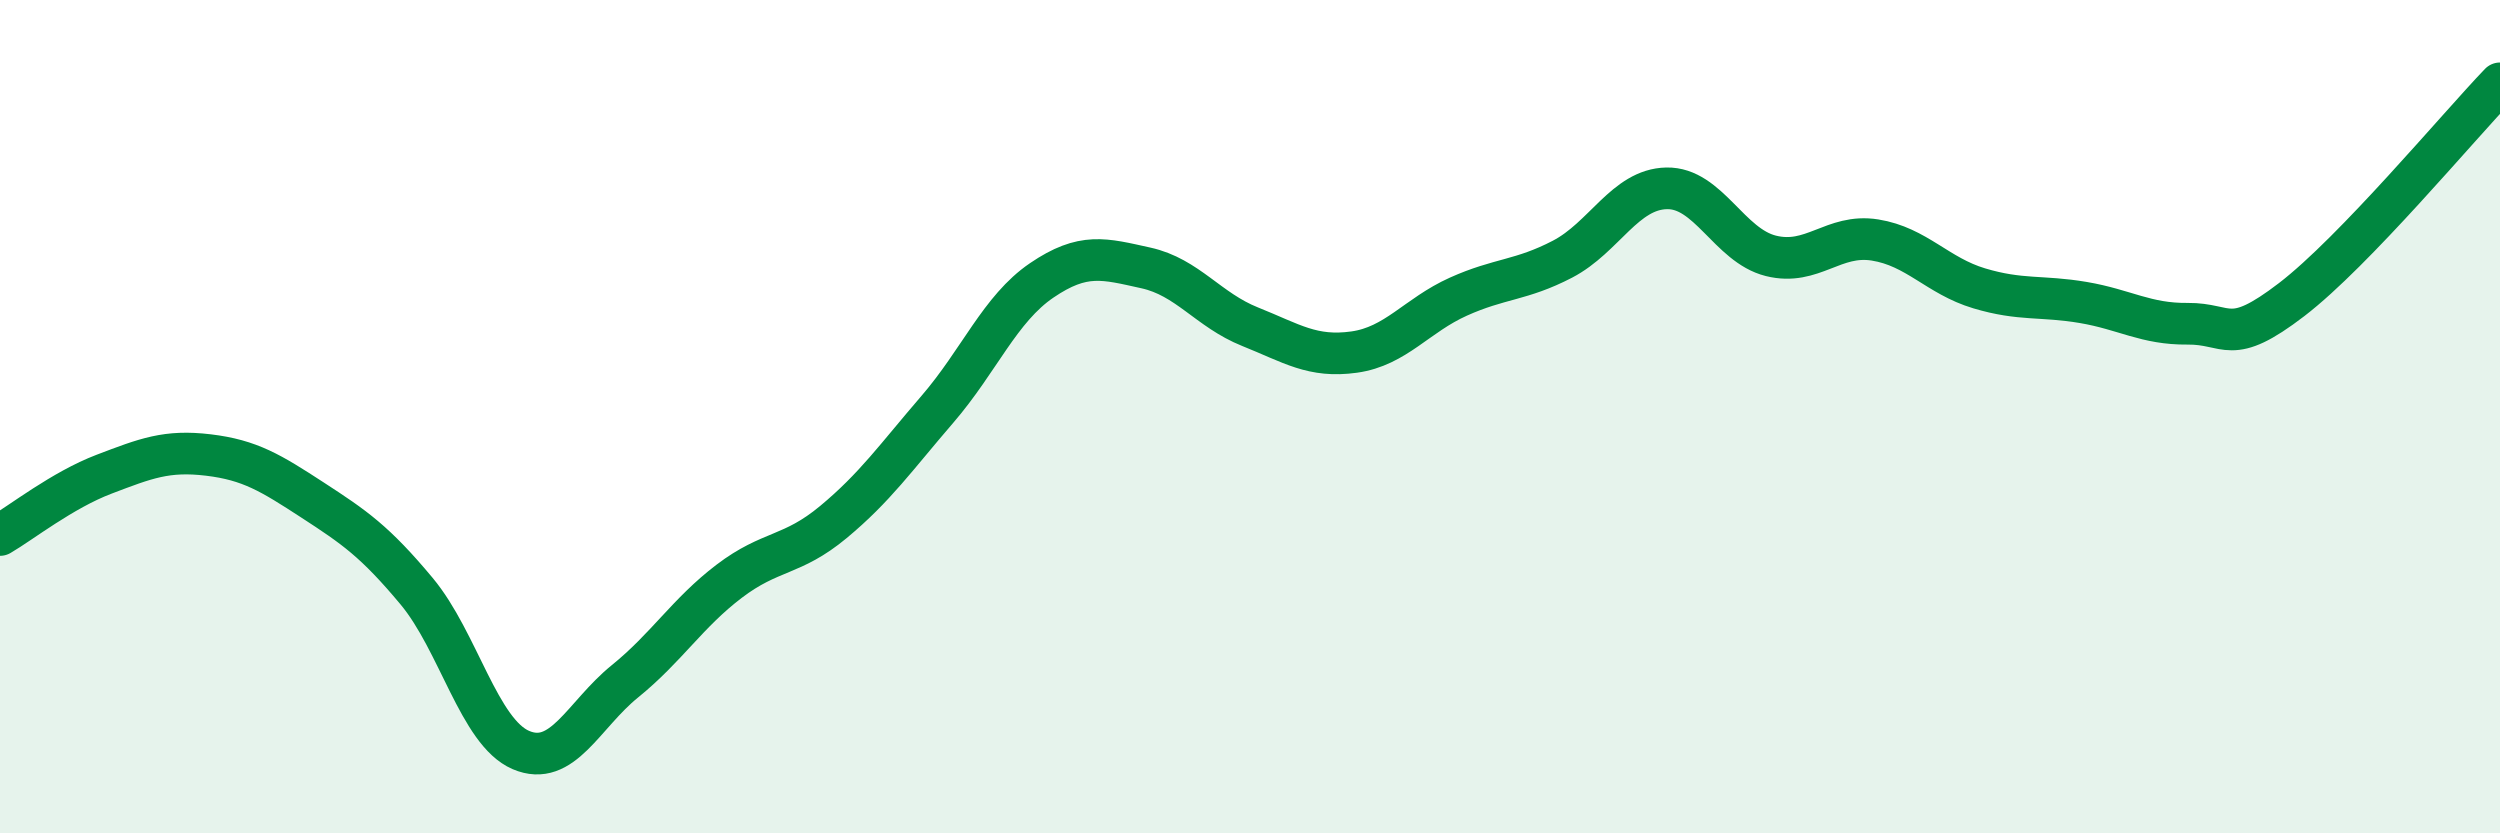
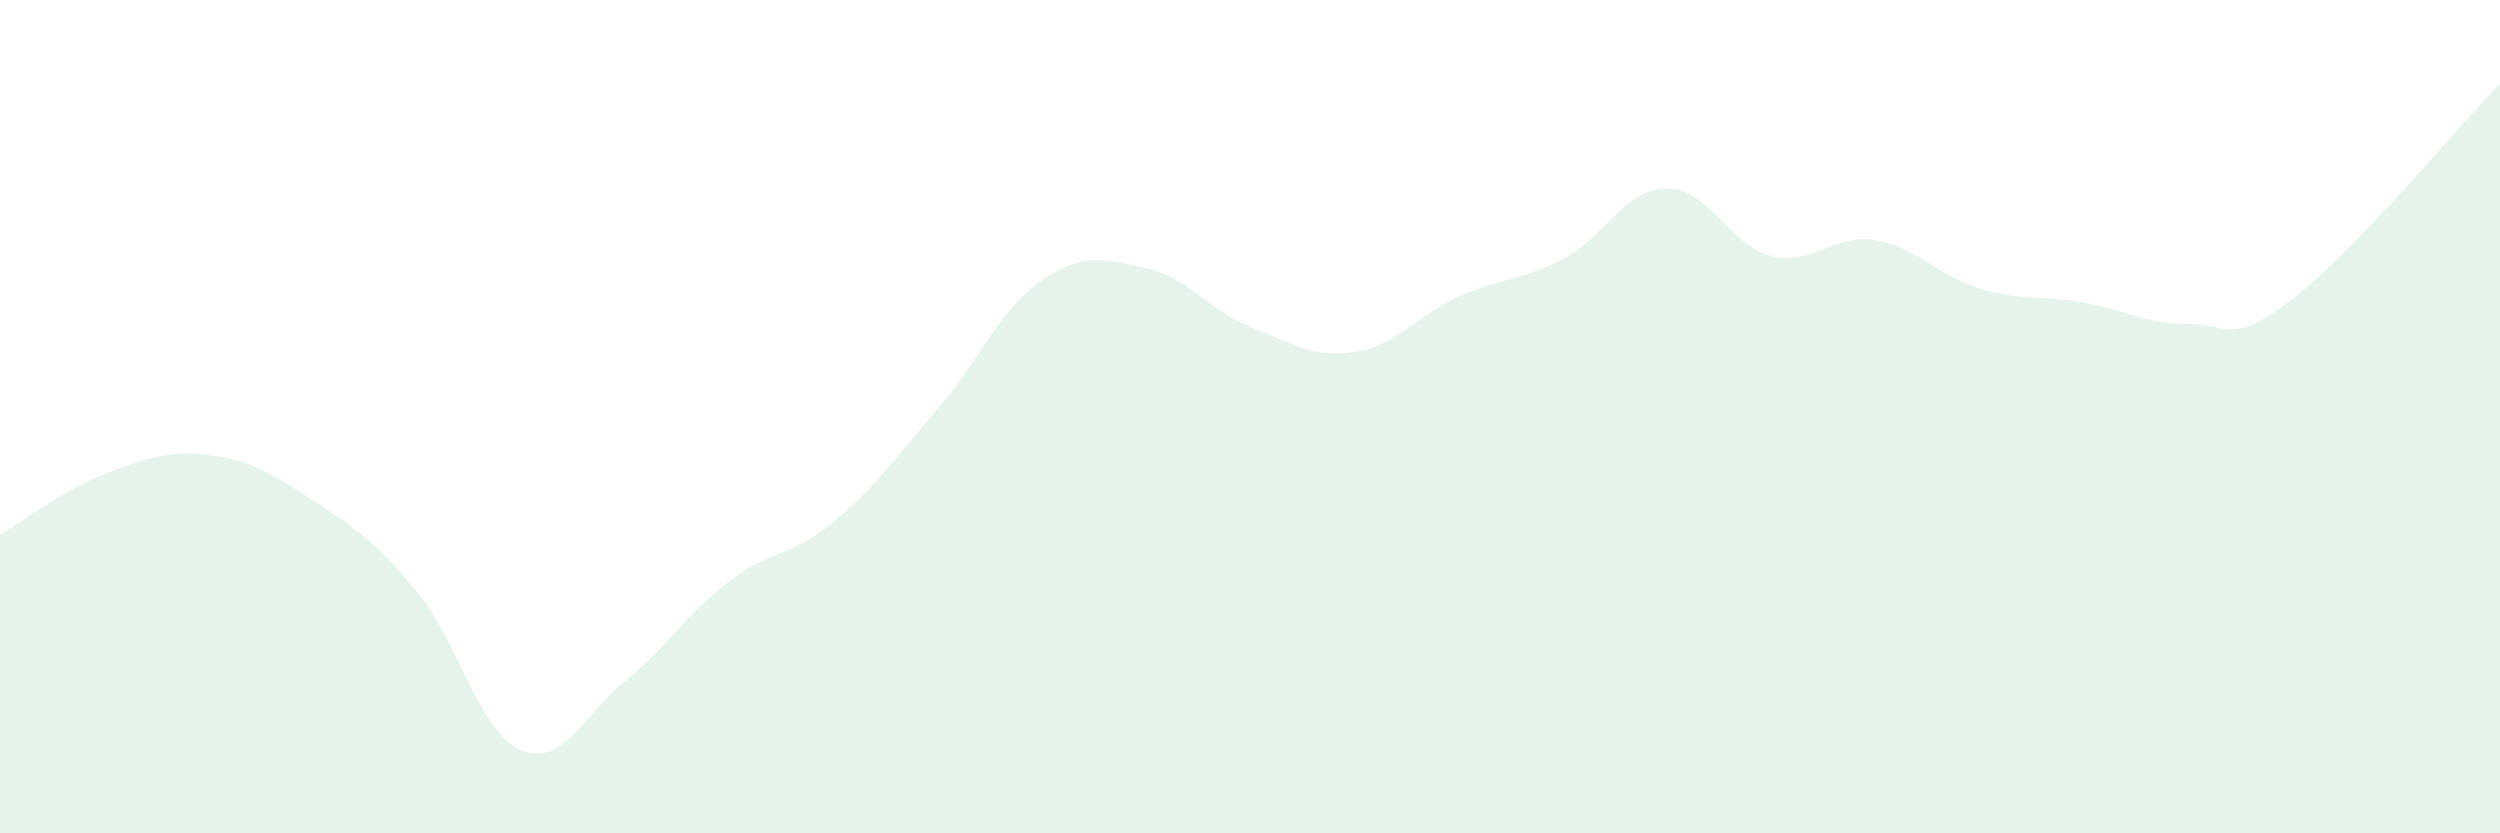
<svg xmlns="http://www.w3.org/2000/svg" width="60" height="20" viewBox="0 0 60 20">
  <path d="M 0,12.84 C 0.5,12.55 1.5,11.76 2.5,11.38 C 3.5,11 4,10.8 5,10.92 C 6,11.04 6.5,11.35 7.5,12 C 8.5,12.65 9,12.99 10,14.19 C 11,15.39 11.5,17.57 12.5,18 C 13.5,18.43 14,17.16 15,16.35 C 16,15.54 16.5,14.71 17.5,13.95 C 18.5,13.19 19,13.36 20,12.53 C 21,11.7 21.5,10.98 22.5,9.82 C 23.5,8.66 24,7.41 25,6.73 C 26,6.05 26.5,6.21 27.5,6.43 C 28.5,6.65 29,7.44 30,7.84 C 31,8.24 31.5,8.59 32.5,8.45 C 33.5,8.31 34,7.57 35,7.12 C 36,6.67 36.5,6.74 37.5,6.22 C 38.5,5.7 39,4.54 40,4.52 C 41,4.5 41.5,5.89 42.5,6.14 C 43.5,6.39 44,5.6 45,5.76 C 46,5.92 46.5,6.62 47.5,6.92 C 48.5,7.22 49,7.09 50,7.26 C 51,7.43 51.5,7.78 52.5,7.77 C 53.5,7.76 53.5,8.34 55,7.19 C 56.5,6.04 59,3.04 60,2L60 20L0 20Z" fill="#008740" opacity="0.1" stroke-linecap="round" stroke-linejoin="round" />
-   <path d="M 0,12.84 C 0.5,12.55 1.5,11.76 2.5,11.38 C 3.5,11 4,10.8 5,10.92 C 6,11.04 6.5,11.35 7.5,12 C 8.5,12.65 9,12.99 10,14.19 C 11,15.39 11.5,17.57 12.5,18 C 13.5,18.43 14,17.16 15,16.35 C 16,15.54 16.5,14.71 17.5,13.95 C 18.5,13.19 19,13.36 20,12.53 C 21,11.7 21.5,10.98 22.5,9.82 C 23.5,8.66 24,7.41 25,6.73 C 26,6.05 26.5,6.21 27.5,6.43 C 28.5,6.65 29,7.44 30,7.84 C 31,8.24 31.5,8.59 32.5,8.45 C 33.5,8.31 34,7.57 35,7.12 C 36,6.67 36.5,6.74 37.5,6.22 C 38.5,5.7 39,4.54 40,4.52 C 41,4.5 41.5,5.89 42.5,6.14 C 43.5,6.39 44,5.6 45,5.76 C 46,5.92 46.5,6.62 47.5,6.92 C 48.5,7.22 49,7.09 50,7.26 C 51,7.43 51.5,7.78 52.5,7.77 C 53.5,7.76 53.5,8.34 55,7.19 C 56.5,6.04 59,3.04 60,2" stroke="#008740" stroke-width="1" fill="none" stroke-linecap="round" stroke-linejoin="round" />
</svg>